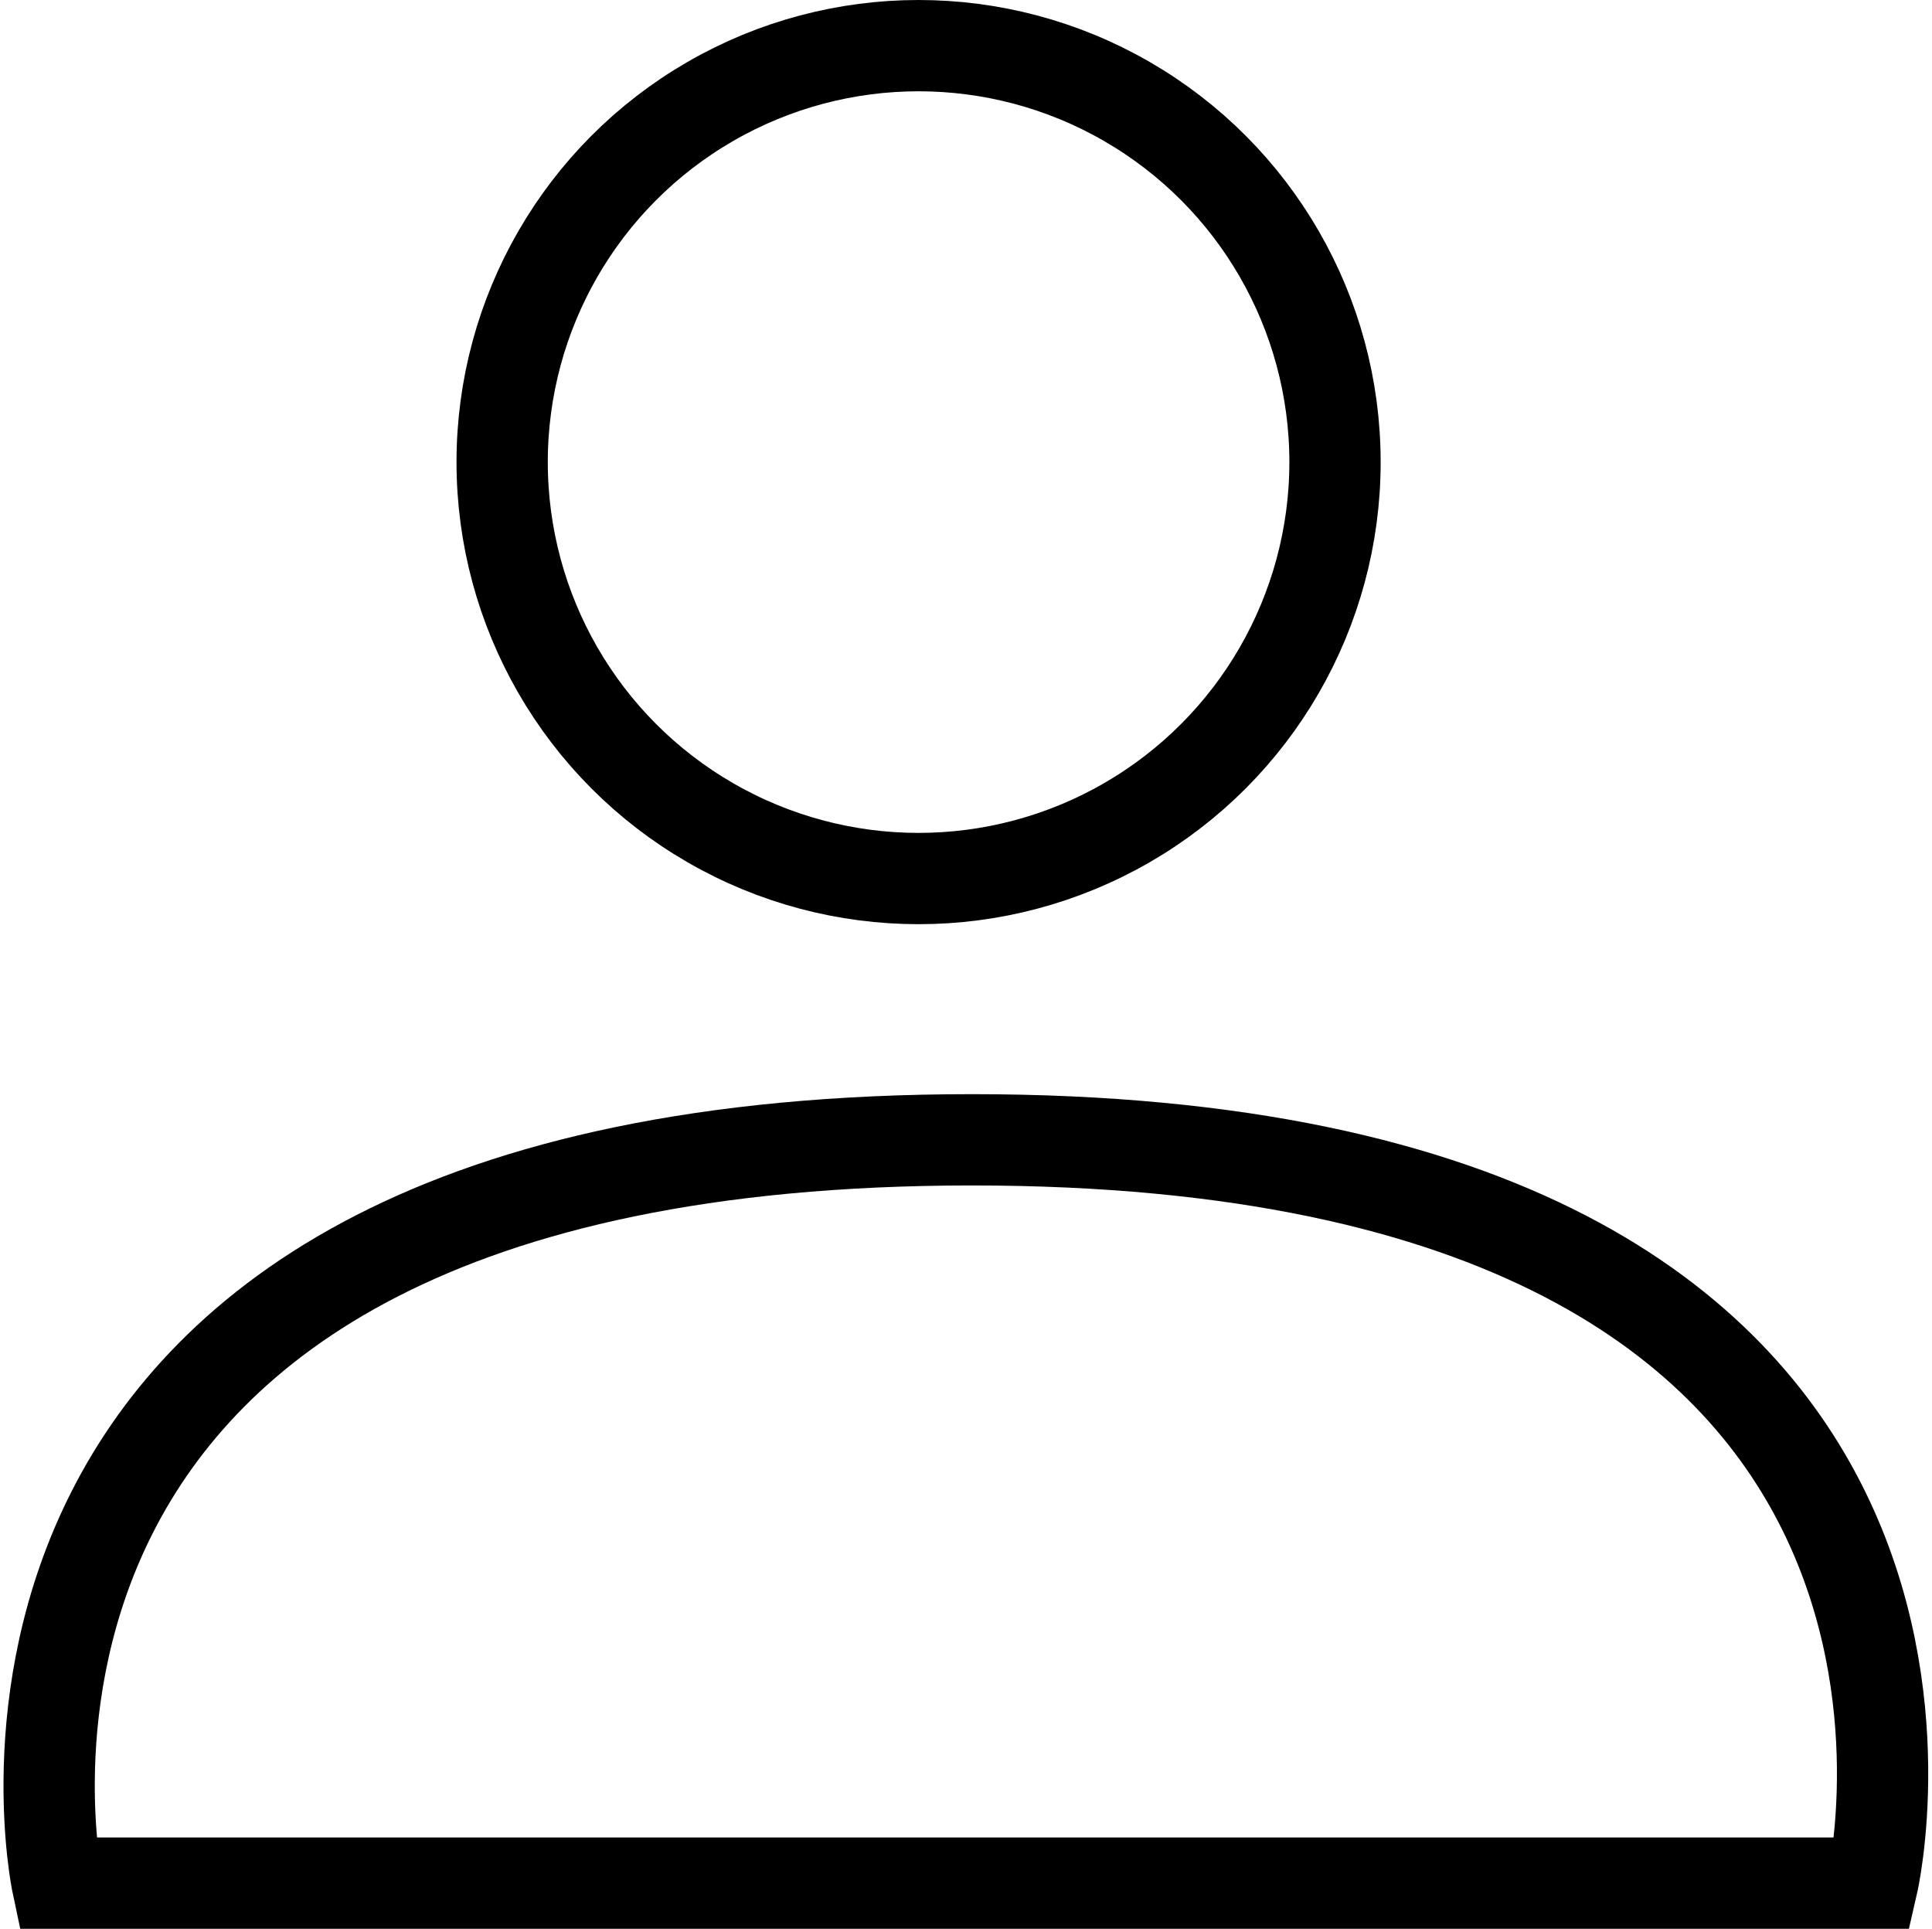
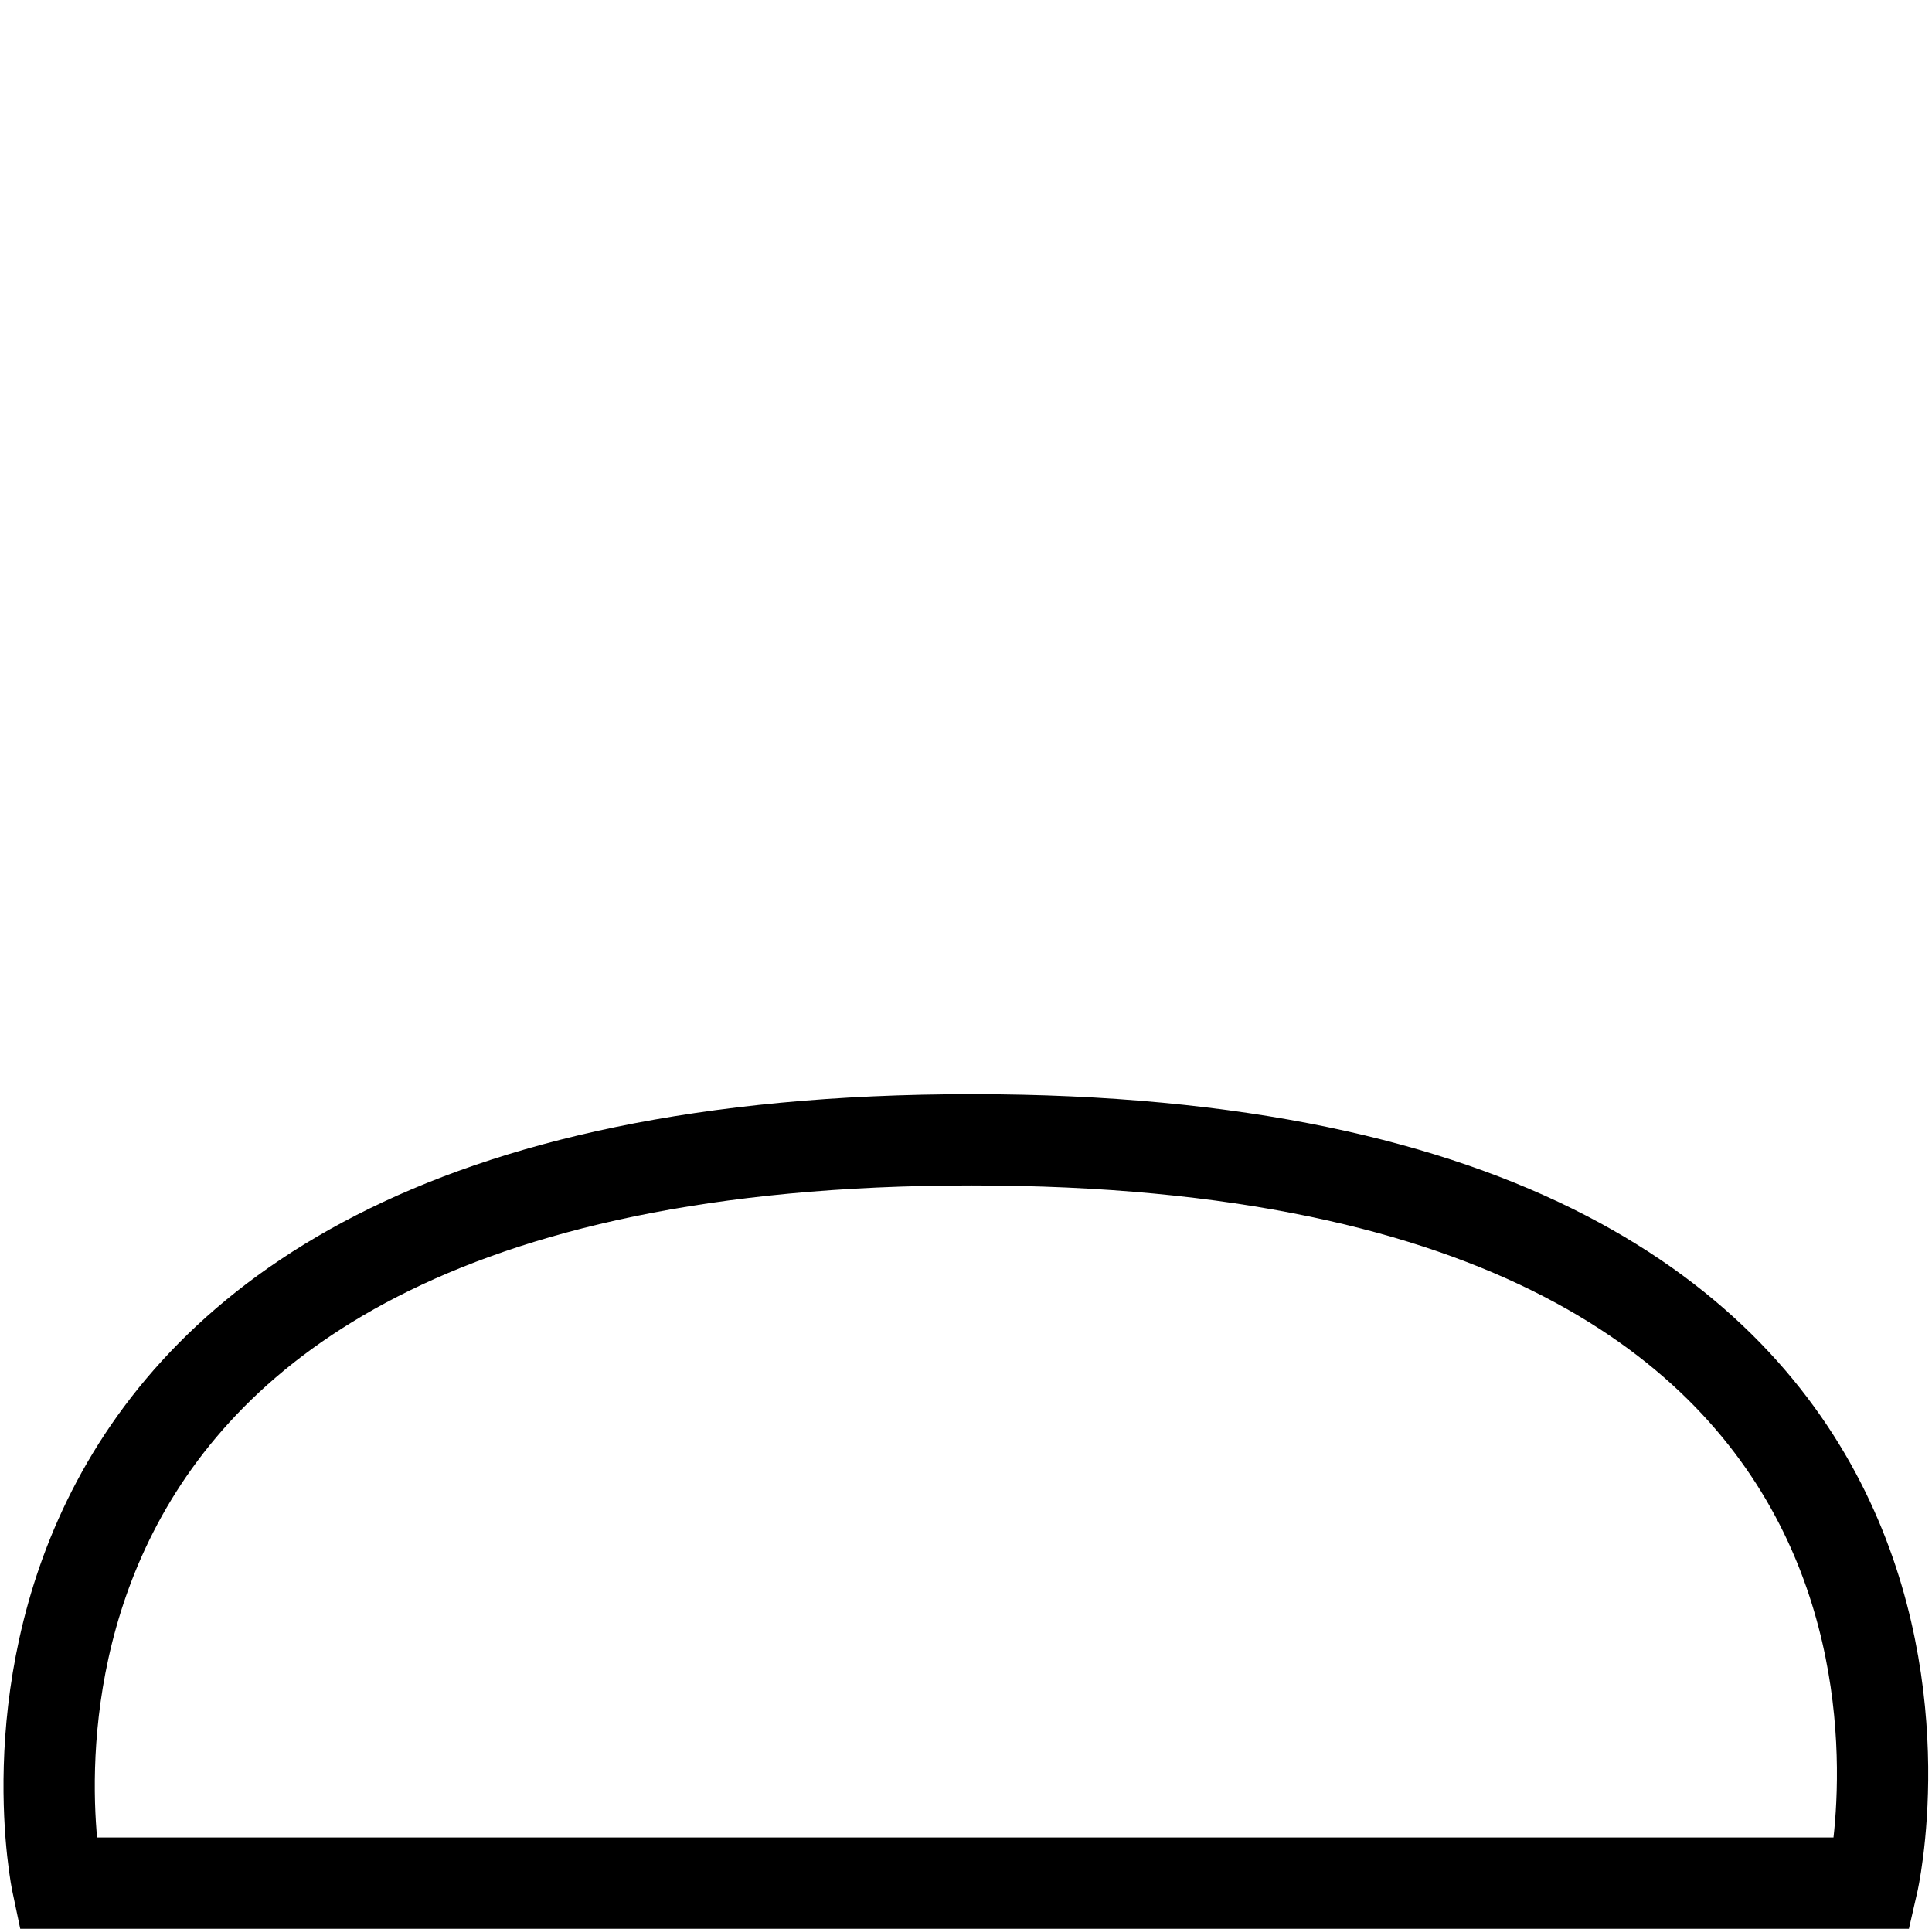
<svg xmlns="http://www.w3.org/2000/svg" width="21.165" height="21.129" viewBox="0 0 21.165 21.129">
  <g id="user" transform="translate(-1239.136 -35.055)">
-     <circle id="楕円形_448" data-name="楕円形 448" cx="4.562" cy="4.562" r="4.562" transform="translate(1244.637 35.555)" fill="none" stroke="#000" stroke-miterlimit="10" stroke-width="1" />
    <path id="パス_124770" data-name="パス 124770" d="M69.068,20.684H49.181S47.458,12.541,59.2,12.541,69.068,20.684,69.068,20.684Z" transform="translate(1190.582 35)" fill="none" stroke="#000" stroke-miterlimit="10" stroke-width="1" />
  </g>
</svg>